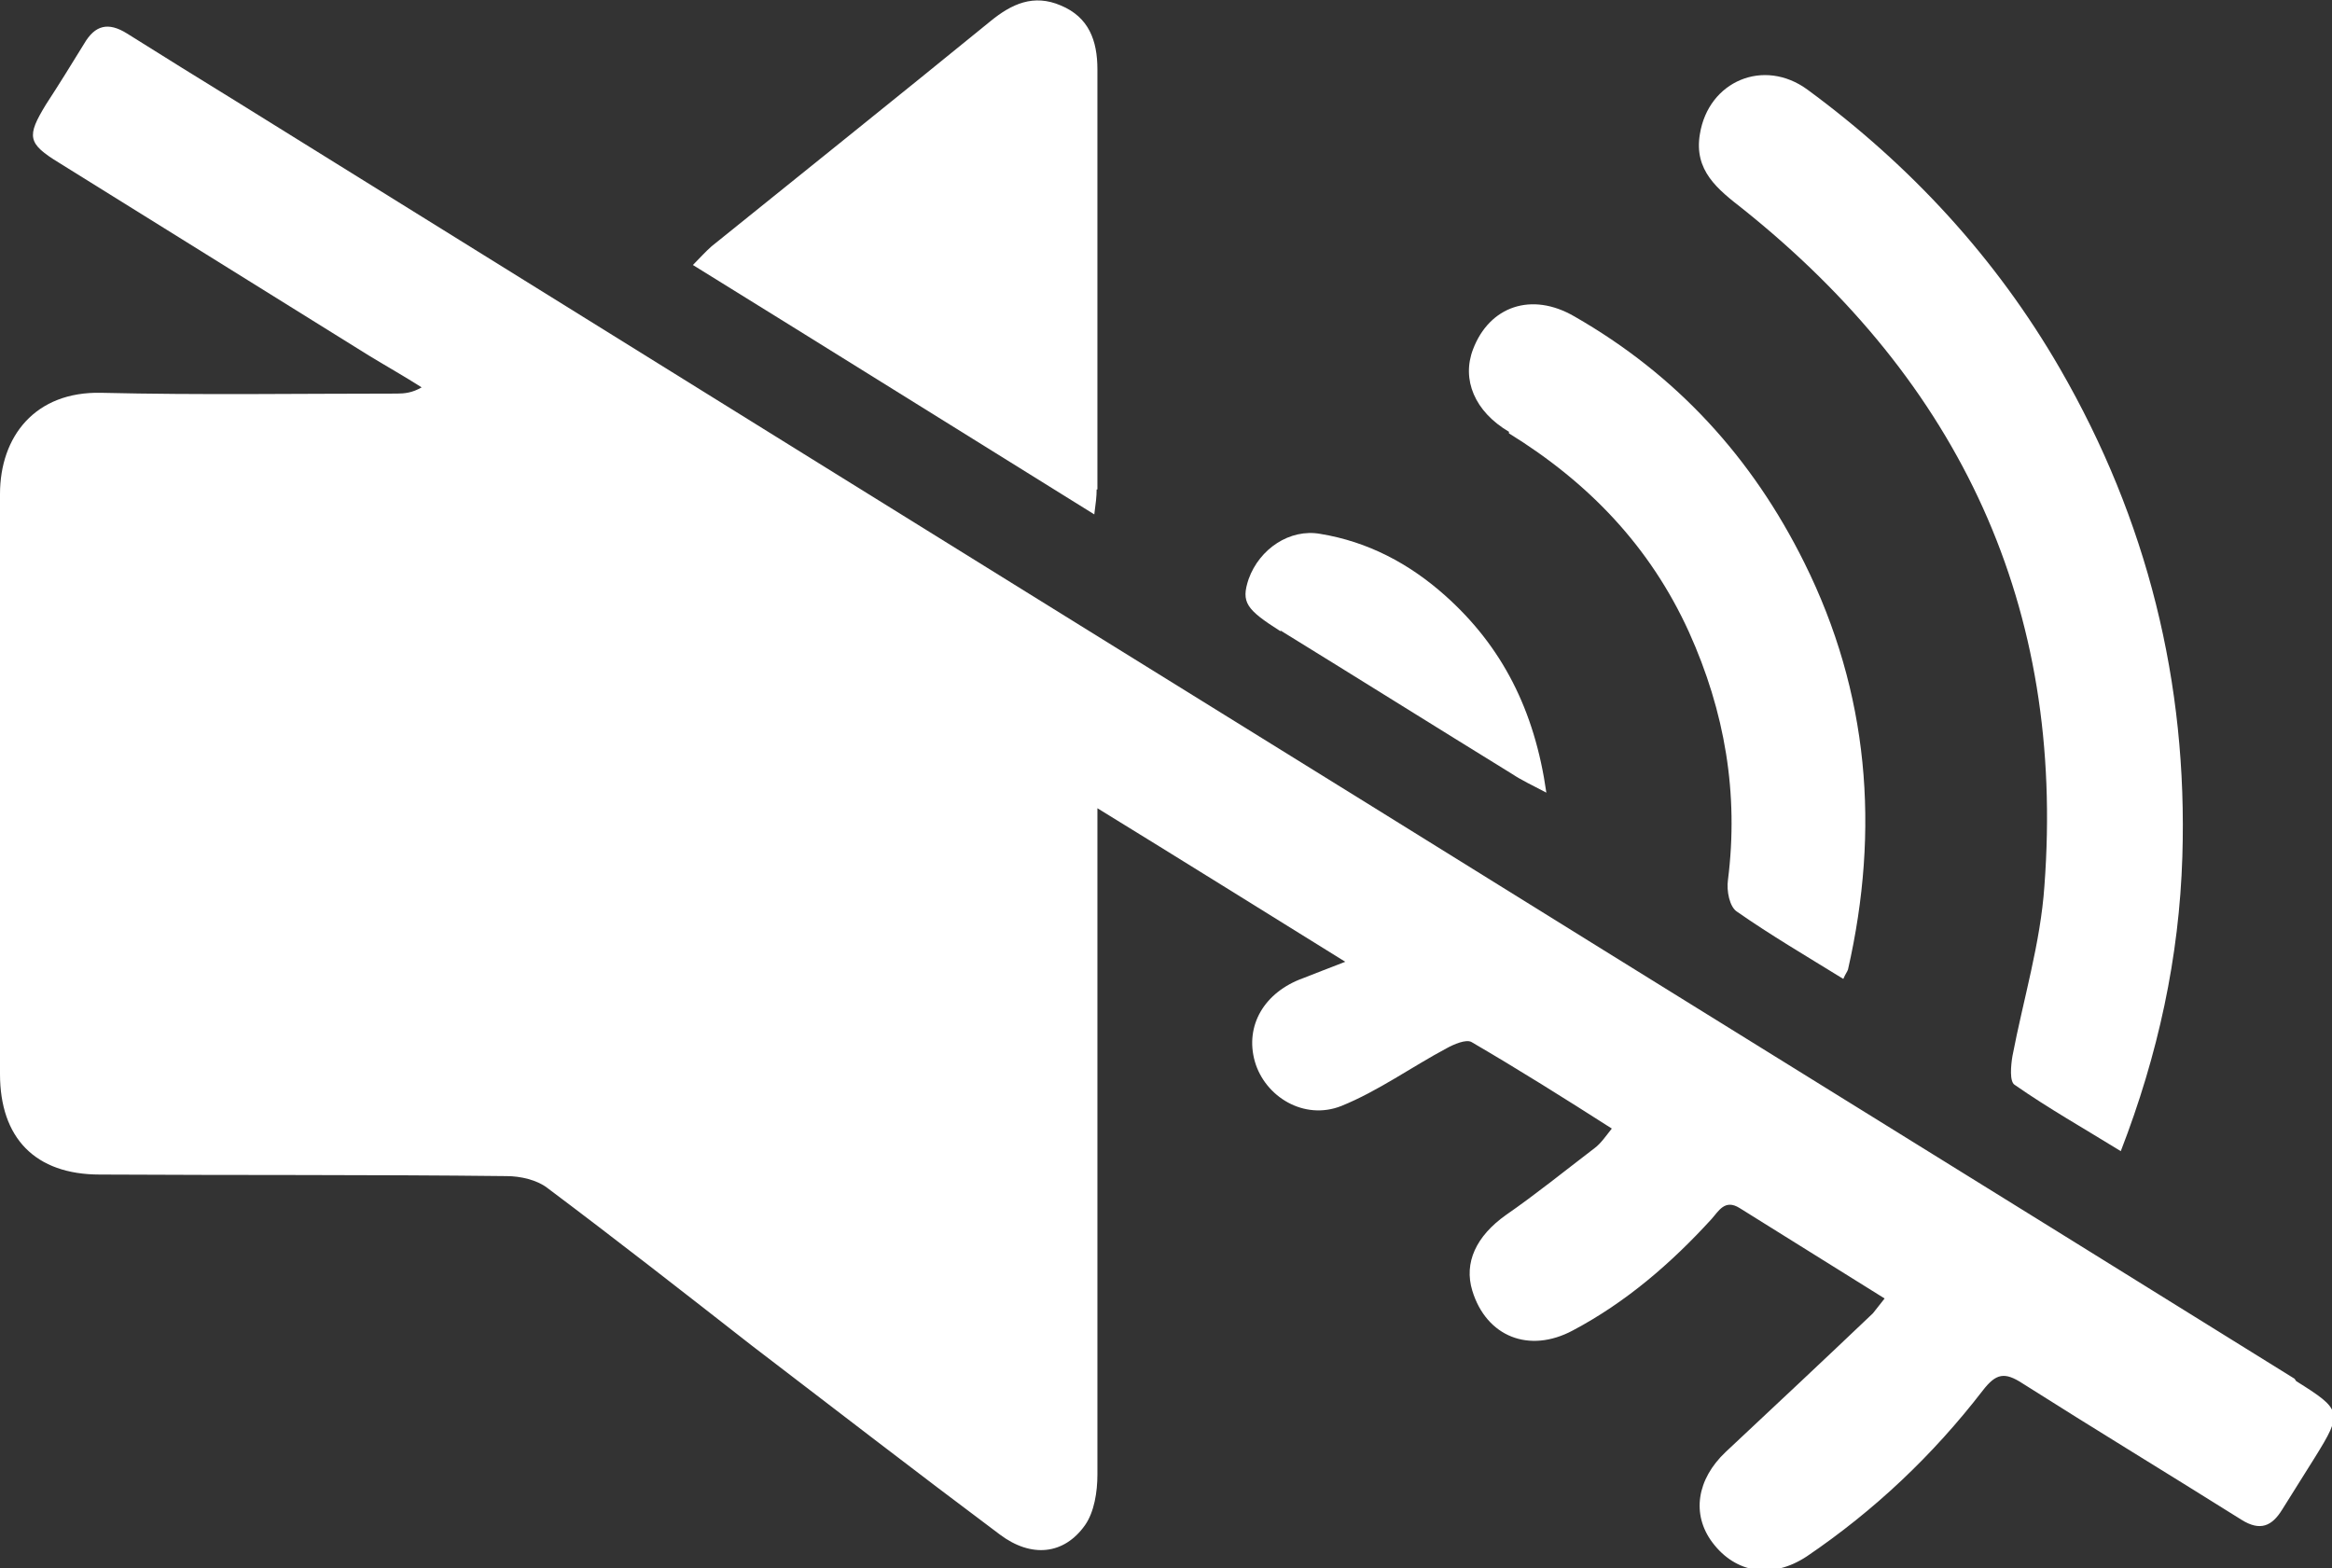
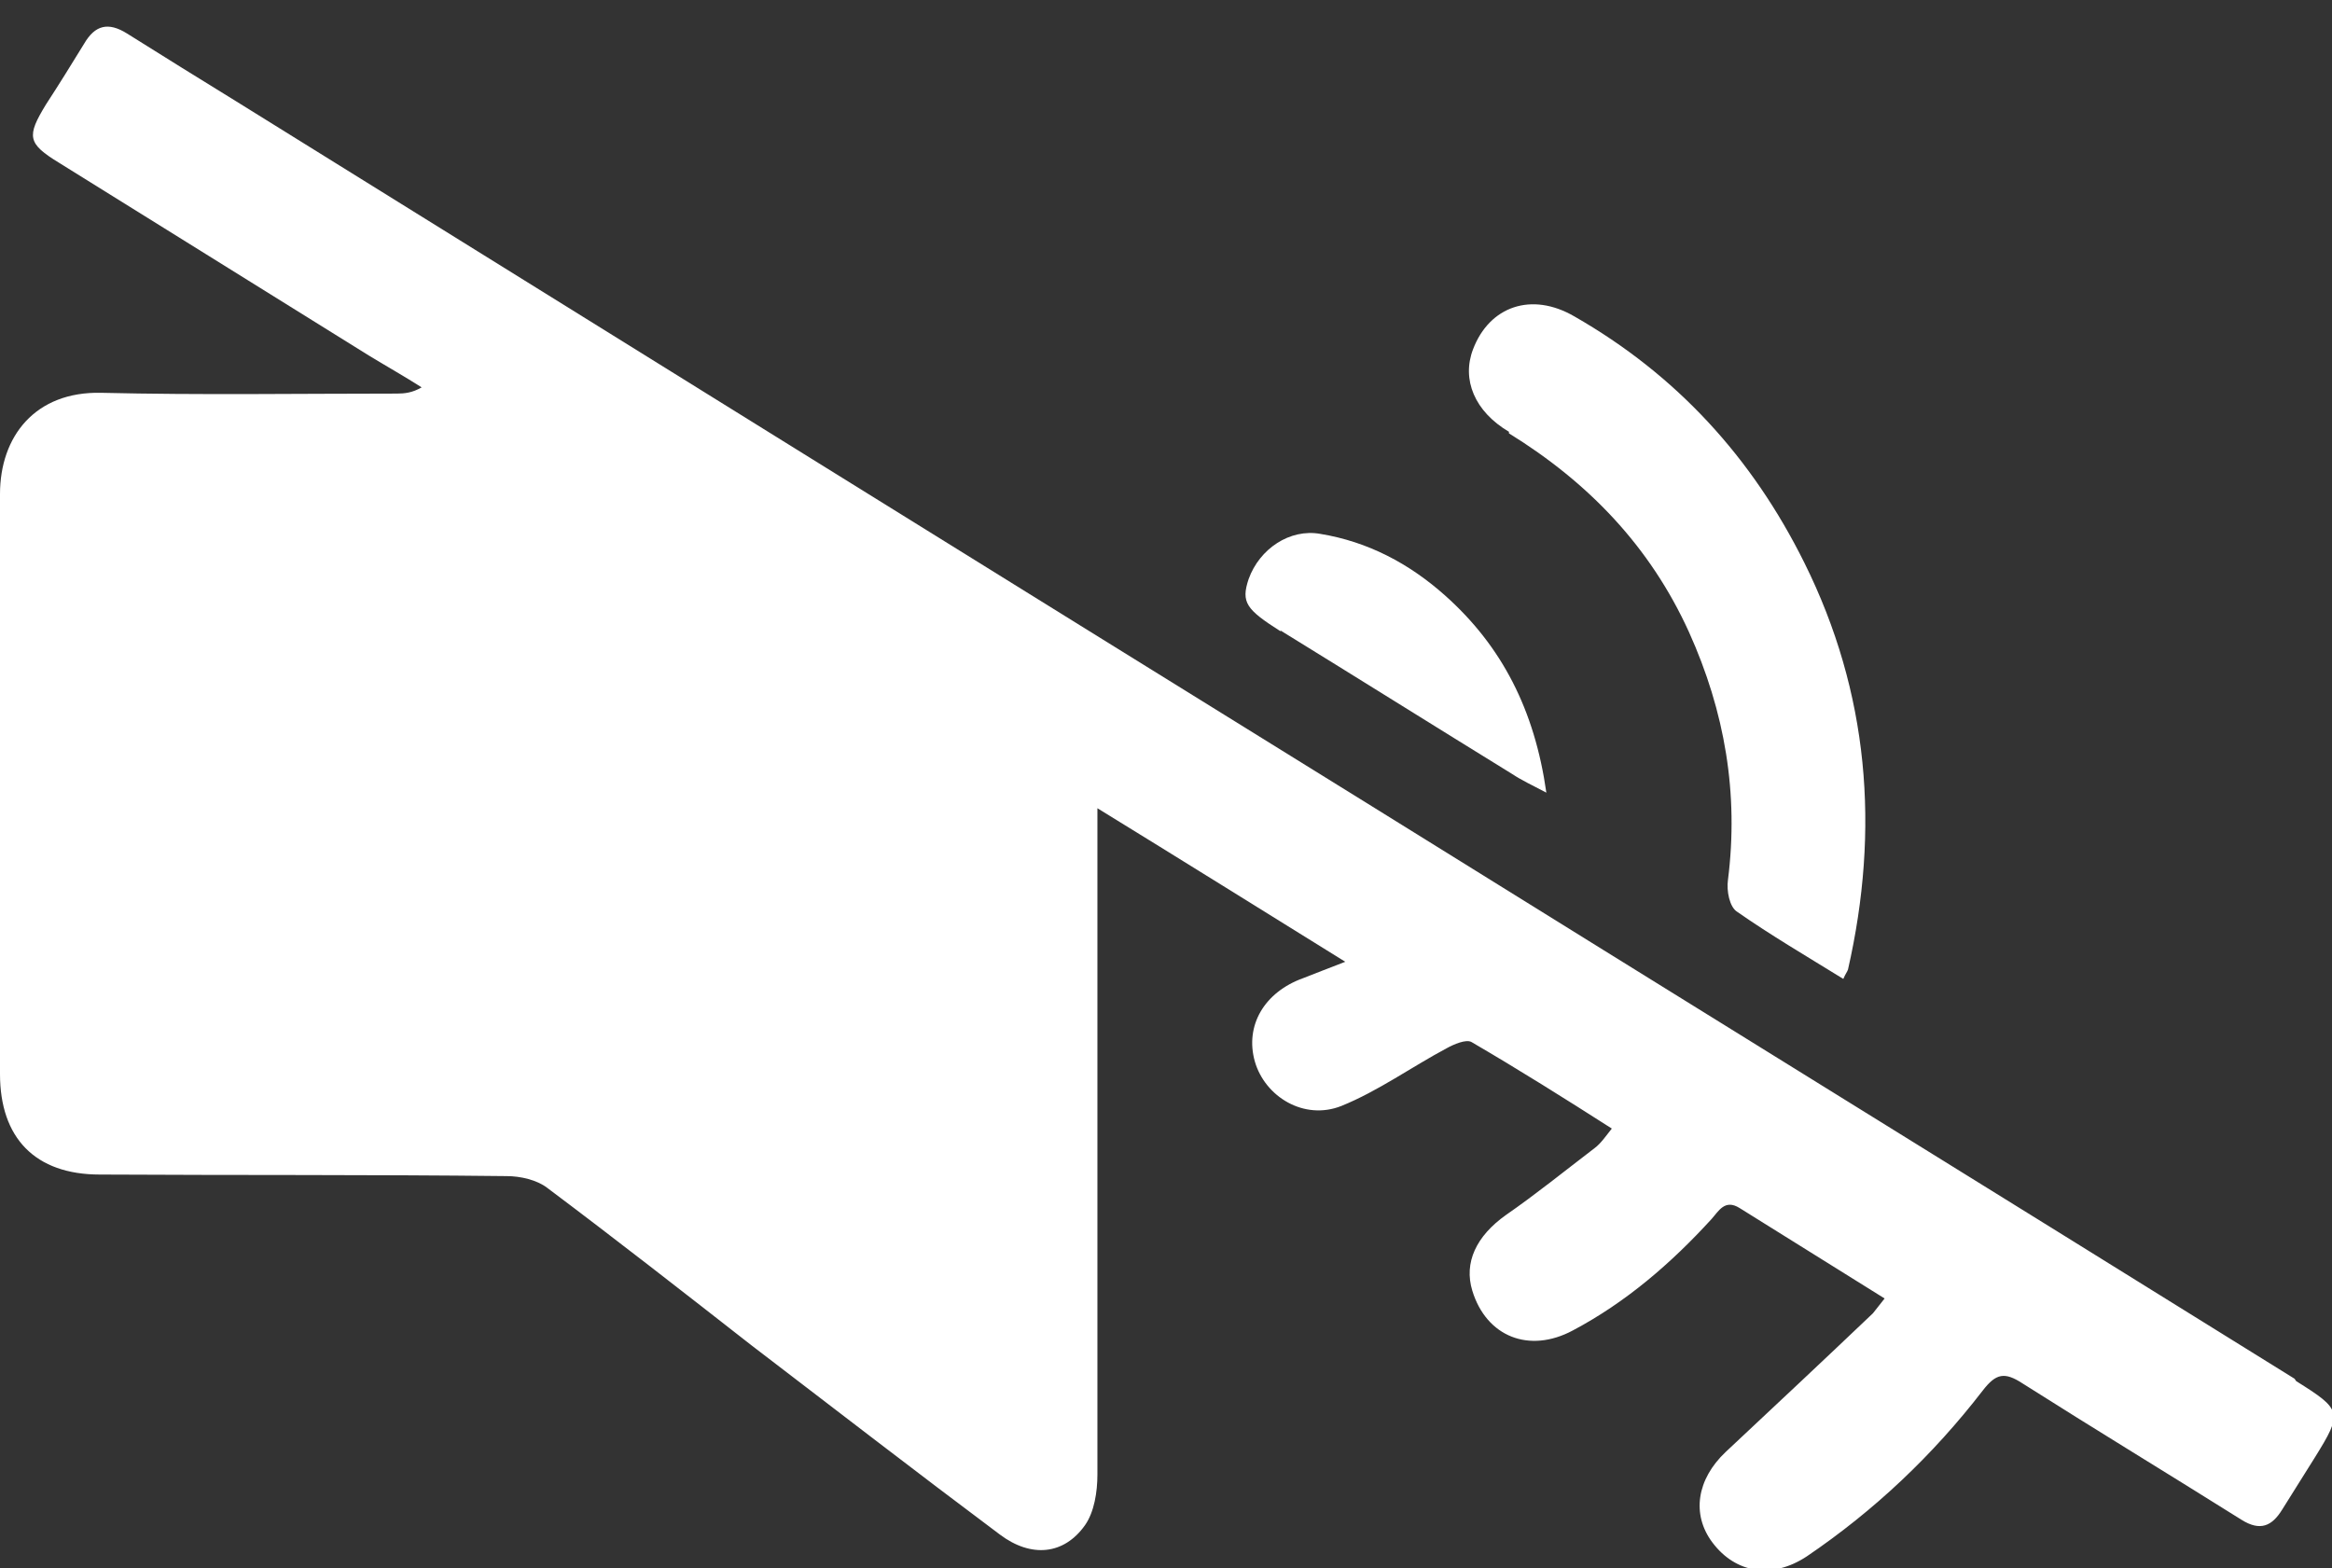
<svg xmlns="http://www.w3.org/2000/svg" id="Layer_2" data-name="Layer 2" viewBox="0 0 29.92 20.12">
  <rect x="0" y="0" width="29.92" height="20.12" fill="#333333" stroke="none" />
  <defs>
    <style>
      .cls-1 {
        fill: #fff;
      }
    </style>
  </defs>
  <g id="Layer_1-2" data-name="Layer 1">
    <g>
      <path class="cls-1" d="m29.44,17.69c-3.94-2.45-7.89-4.89-11.83-7.34C12.75,7.34,7.89,4.32,3.03,1.3c-.47-.29-.94-.58-1.4-.87-.24-.15-.41-.11-.55.13-.16.26-.32.52-.49.78-.25.41-.24.5.17.75,1.32.82,2.65,1.65,3.97,2.47.23.14.46.27.68.41-.12.07-.22.08-.32.08-1.26,0-2.53.02-3.79-.01C.45,5.02,0,5.6,0,6.34c0,2.48,0,4.96,0,7.44,0,.82.45,1.29,1.28,1.29,1.74.01,3.48,0,5.22.02.18,0,.39.05.52.15.88.66,1.75,1.34,2.62,2.02,1.06.81,2.12,1.63,3.19,2.43.4.3.82.26,1.09-.12.12-.17.16-.43.16-.65,0-2.71,0-5.42,0-8.14v-.41c1.09.67,2.1,1.3,3.18,1.97-.23.09-.39.15-.54.21-.5.18-.75.61-.62,1.07.13.45.63.76,1.11.57.47-.19.9-.5,1.35-.74.09-.05.25-.12.32-.08.6.35,1.19.72,1.8,1.11-.08.1-.14.19-.22.25-.38.29-.75.59-1.14.86-.38.27-.54.61-.43.97.18.59.73.81,1.29.51.68-.36,1.26-.86,1.78-1.43.09-.1.17-.26.36-.14.61.38,1.22.76,1.86,1.16-.07.09-.11.14-.15.19-.63.6-1.26,1.19-1.89,1.78-.37.35-.44.8-.17,1.16.3.4.77.47,1.21.18.87-.59,1.62-1.3,2.26-2.13.17-.22.28-.24.51-.09.93.59,1.87,1.16,2.81,1.75.24.15.39.08.52-.13.14-.22.28-.45.42-.67.36-.58.35-.61-.24-.98Z" />
-       <path class="cls-1" d="m22.36,2.68c2.79,2.23,4.14,5.11,3.87,8.69-.05.73-.27,1.45-.41,2.18-.02.12-.04.33.03.37.43.3.89.56,1.36.85.48-1.24.75-2.49.79-3.78.07-2.23-.45-4.32-1.57-6.26-.82-1.42-1.92-2.61-3.24-3.58-.56-.41-1.27-.11-1.38.57-.08.47.23.71.55.96Z" />
-       <path class="cls-1" d="m14.08,6.28c0-1.8,0-3.6,0-5.39,0-.37-.11-.67-.47-.82-.35-.15-.63-.02-.9.2-1.19.97-2.39,1.93-3.58,2.89-.08.07-.15.15-.24.24,1.73,1.07,3.41,2.12,5.15,3.2.02-.15.03-.23.03-.32Z" />
      <path class="cls-1" d="m19.36,5.56c1.02.63,1.81,1.45,2.31,2.55.46,1.02.64,2.07.5,3.18-.02.14.02.35.12.41.43.3.89.57,1.36.86.03-.07.05-.09.06-.12.41-1.8.27-3.55-.56-5.22-.67-1.35-1.64-2.41-2.95-3.16-.55-.32-1.09-.13-1.3.42-.15.39.02.8.46,1.06Z" />
      <path class="cls-1" d="m16.43,8.09c.99.61,1.98,1.23,2.97,1.84.12.08.25.14.44.24-.15-1.06-.57-1.88-1.3-2.53-.46-.41-.99-.69-1.6-.79-.39-.07-.78.19-.92.58-.1.3-.03.39.41.67Z" />
    </g>
  </g>
</svg>